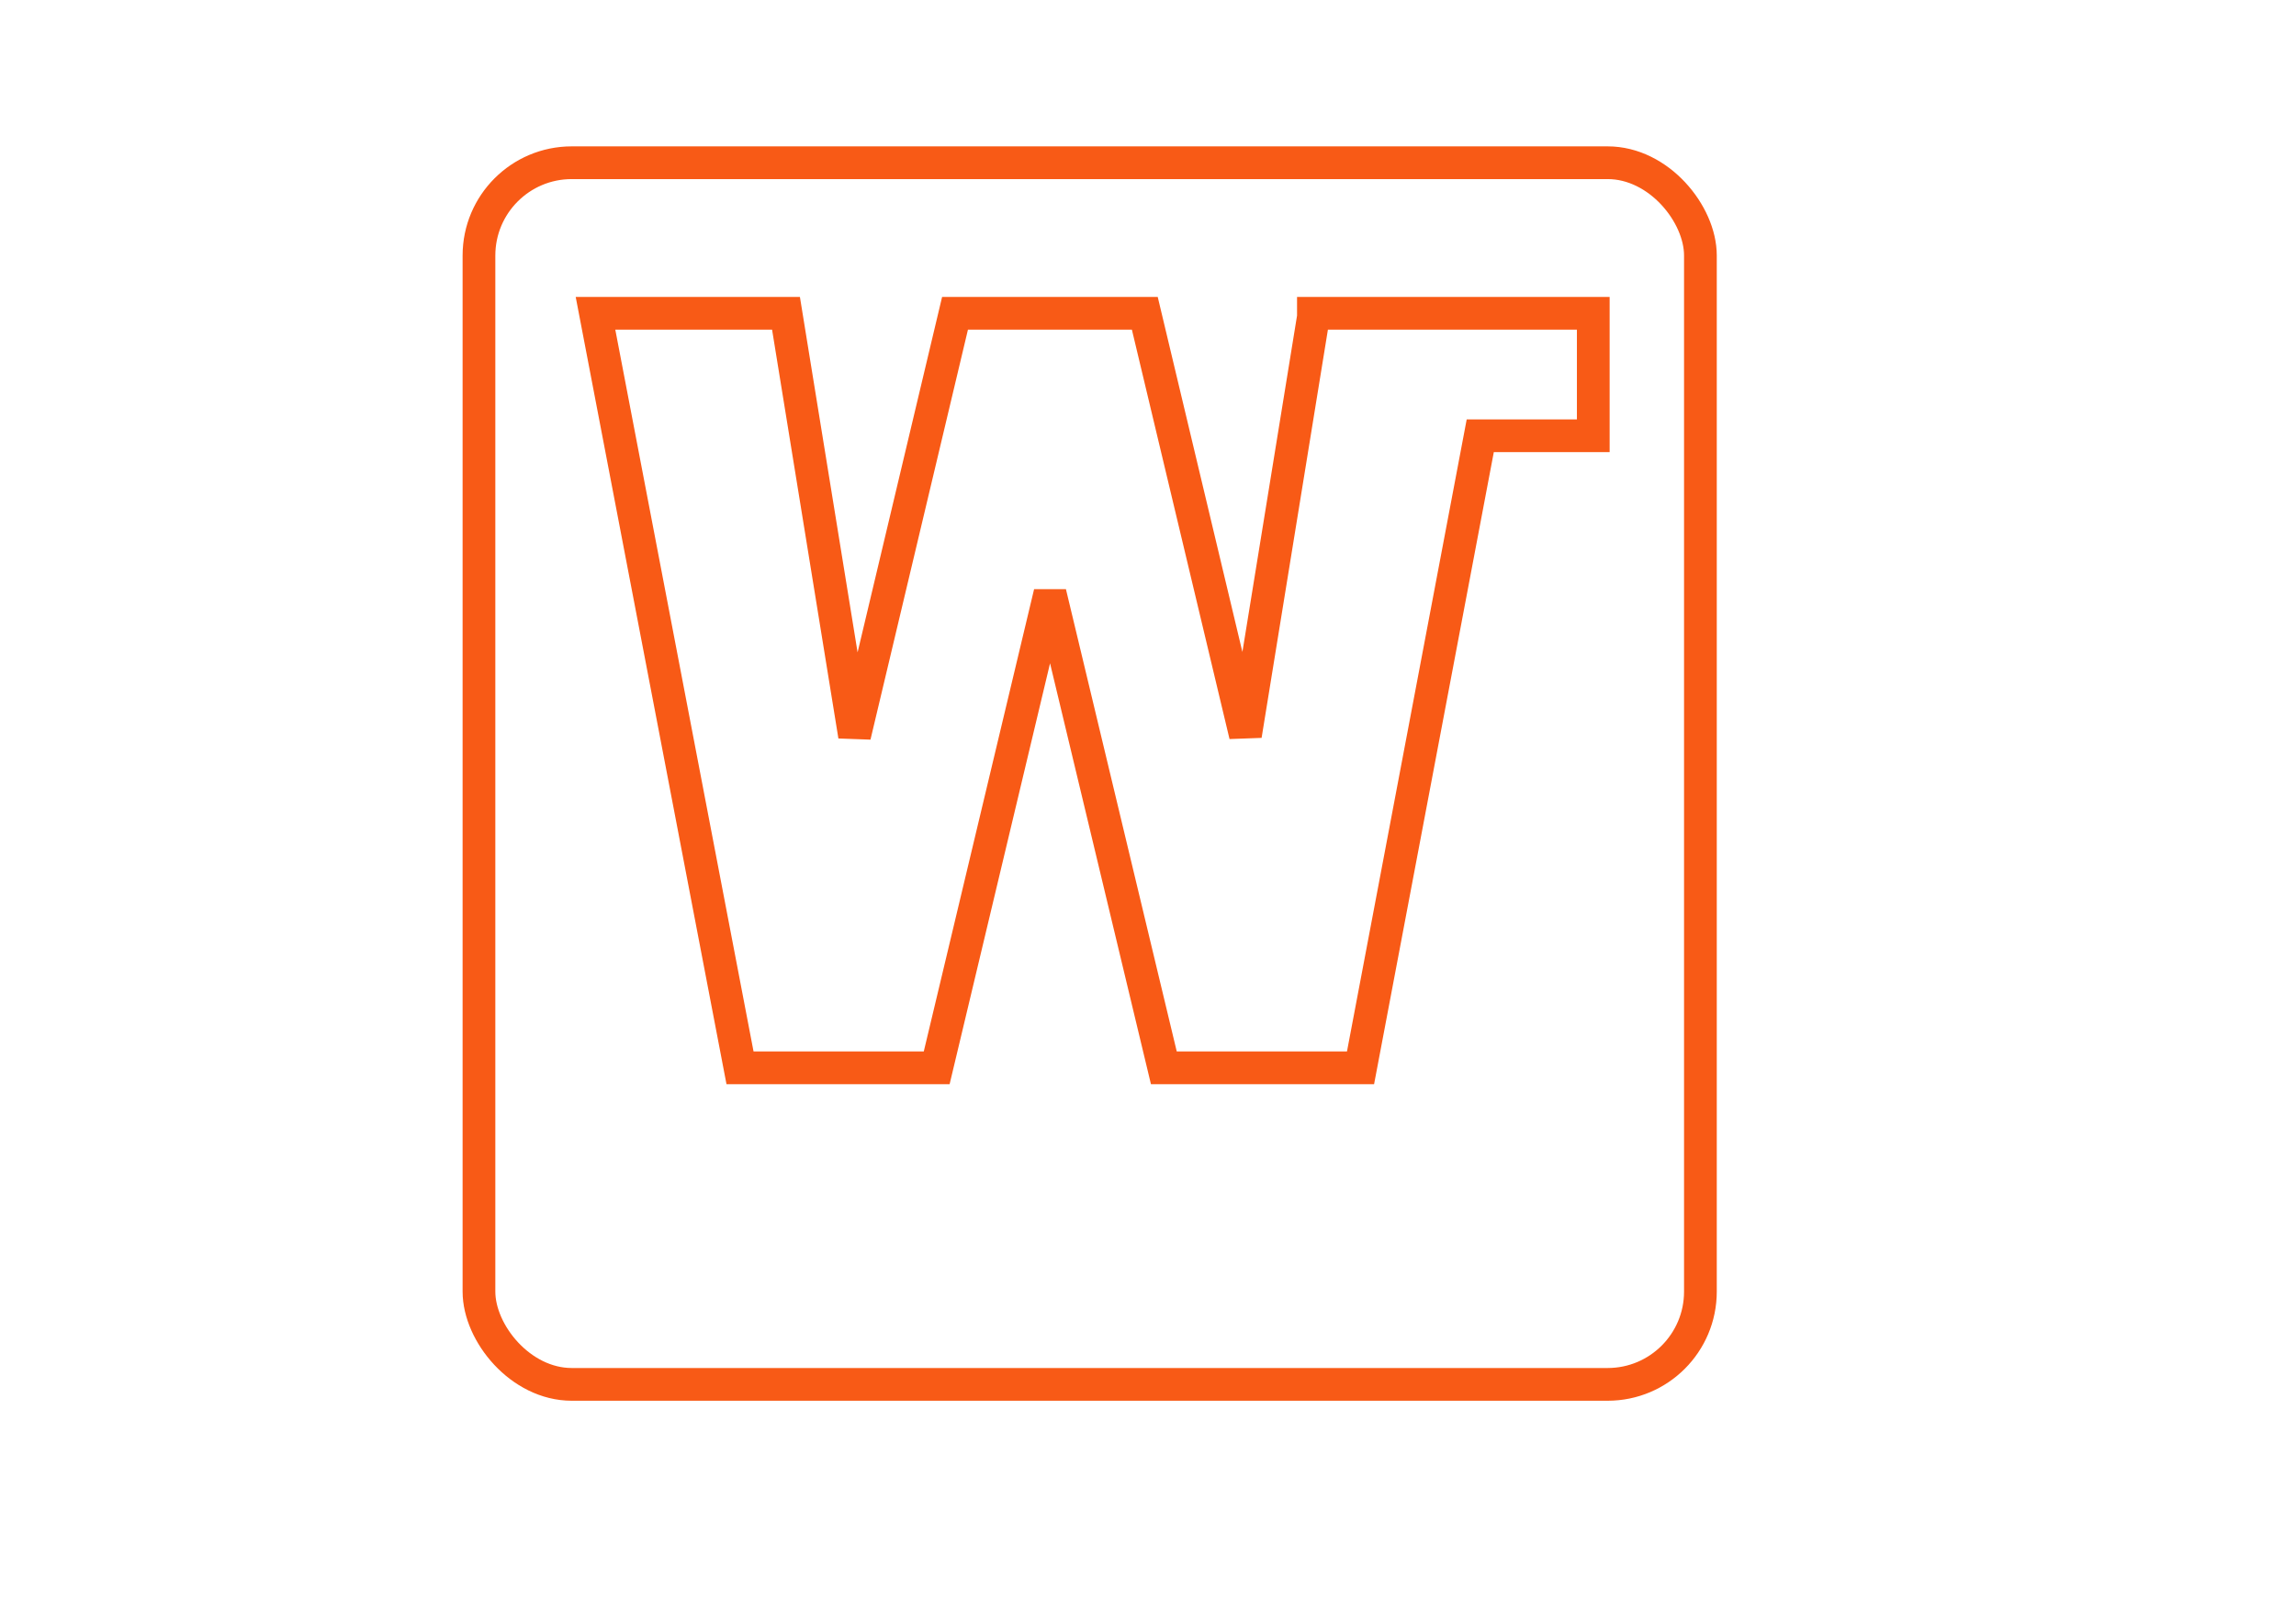
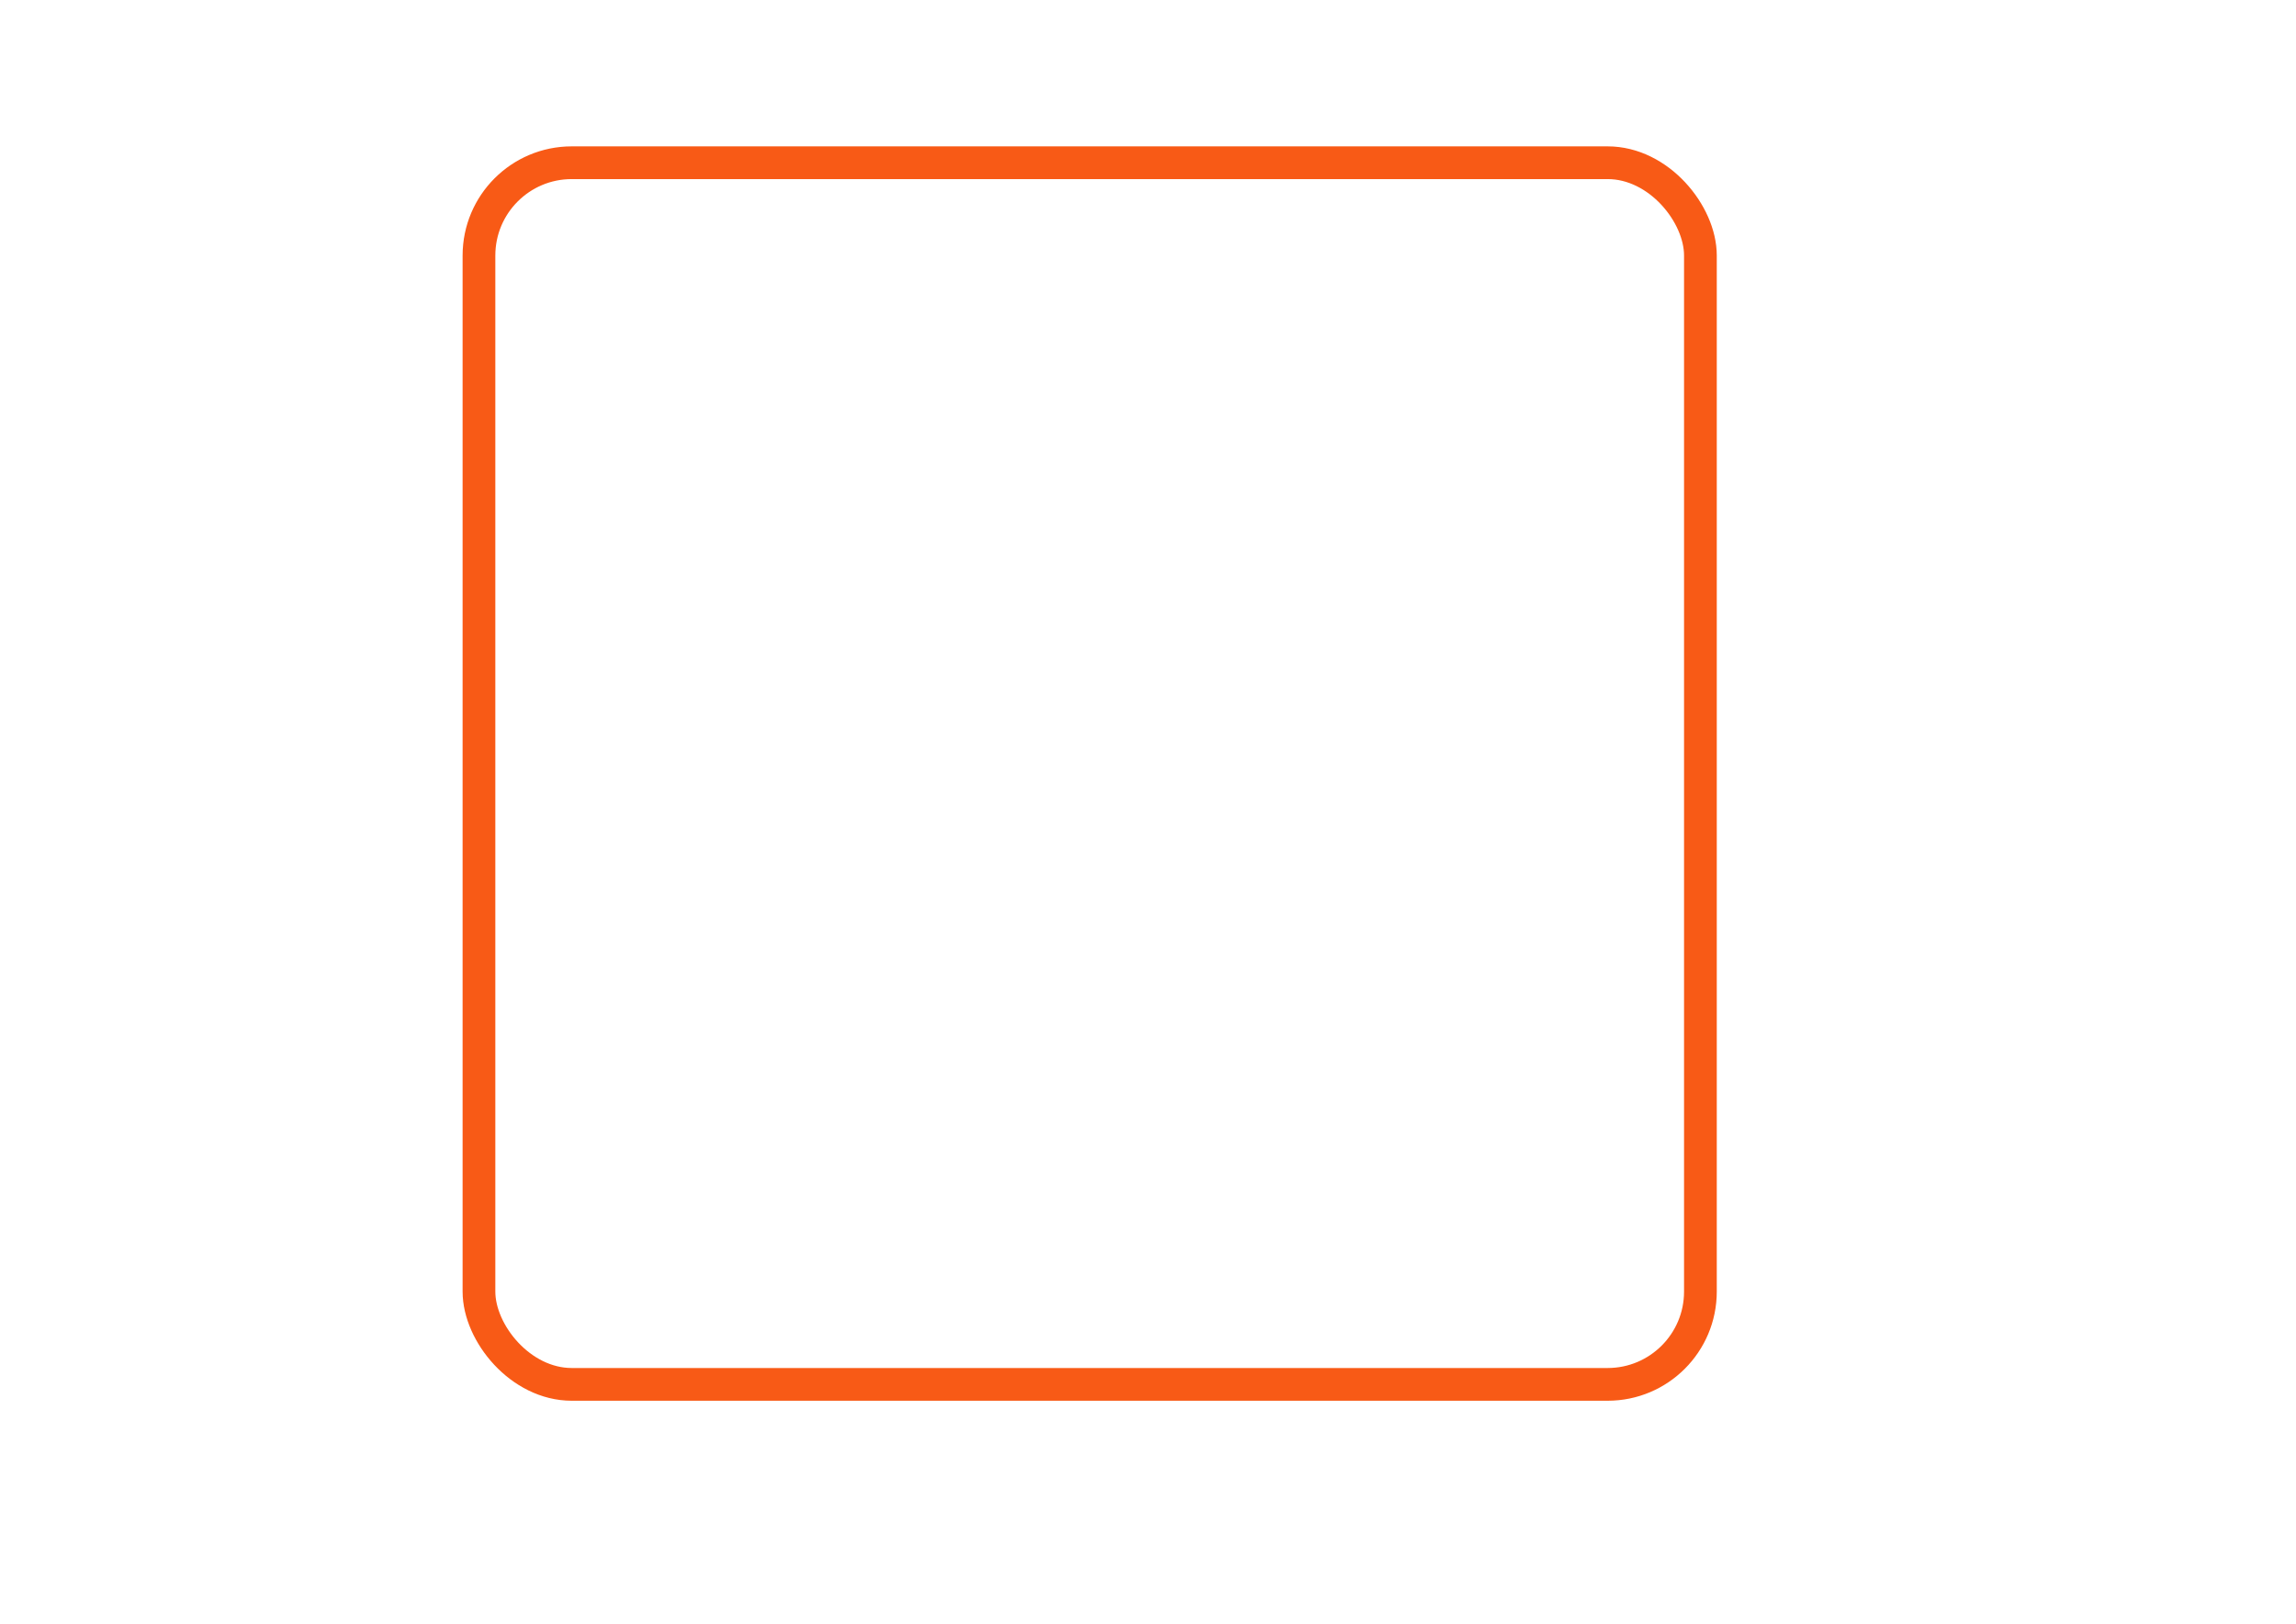
<svg xmlns="http://www.w3.org/2000/svg" xmlns:ns1="http://schemas.microsoft.com/visio/2003/SVGExtensions/" width="11.693in" height="8.268in" viewBox="0 0 841.89 595.276" xml:space="preserve" color-interpolation-filters="sRGB" class="st2">
  <ns1:documentProperties ns1:langID="1033" ns1:metric="true" ns1:viewMarkup="false">
    <ns1:userDefs>
      <ns1:ud ns1:nameU="msvSubprocessMaster" ns1:prompt="" ns1:val="VT4(Rectangle)" />
      <ns1:ud ns1:nameU="msvNoAutoConnect" ns1:val="VT0(1):26" />
    </ns1:userDefs>
  </ns1:documentProperties>
  <style type="text/css">
	
		.st1 {fill:none;stroke:#f85a16;stroke-width:12}
		.st2 {fill:none;fill-rule:evenodd;font-size:12px;overflow:visible;stroke-linecap:square;stroke-miterlimit:3}
	
	</style>
  <g ns1:mID="7" ns1:index="5" ns1:groupContext="foregroundPage">
    <ns1:userDefs>
      <ns1:ud ns1:nameU="msvThemeOrder" ns1:val="VT0(0):26" />
    </ns1:userDefs>
    <title>Page-5</title>
    <ns1:pageProperties ns1:drawingScale="0.0393701" ns1:pageScale="0.0393701" ns1:drawingUnits="24" ns1:shadowOffsetX="8.50394" ns1:shadowOffsetY="-8.50394" />
    <g id="shape18-1" ns1:mID="18" ns1:groupContext="shape" transform="translate(175.627,-87.752)">
      <title>Sheet.18</title>
      <rect x="0" y="147.402" width="447.874" height="447.874" rx="34.016" ry="34.016" class="st1" />
    </g>
    <g id="shape76-3" ns1:mID="76" ns1:groupContext="shape" transform="translate(218.356,-203.811)">
      <title>Sheet.76</title>
-       <path d="M0 318.66 L52.99 595.28 L125.11 595.28 L166.66 421.19 L208.4 595.28 L280.52 595.28 L324.42 363.56 L365.86 363.56        L365.86 318.66 L332.92 318.66 L263.46 318.66 L263.24 318.66 L263.24 319.98 L238.32 473.36 L201.42 318.66        L131.83 318.66 L94.99 473.58 L69.85 318.66 L0 318.66 Z" class="st1" />
    </g>
  </g>
</svg>